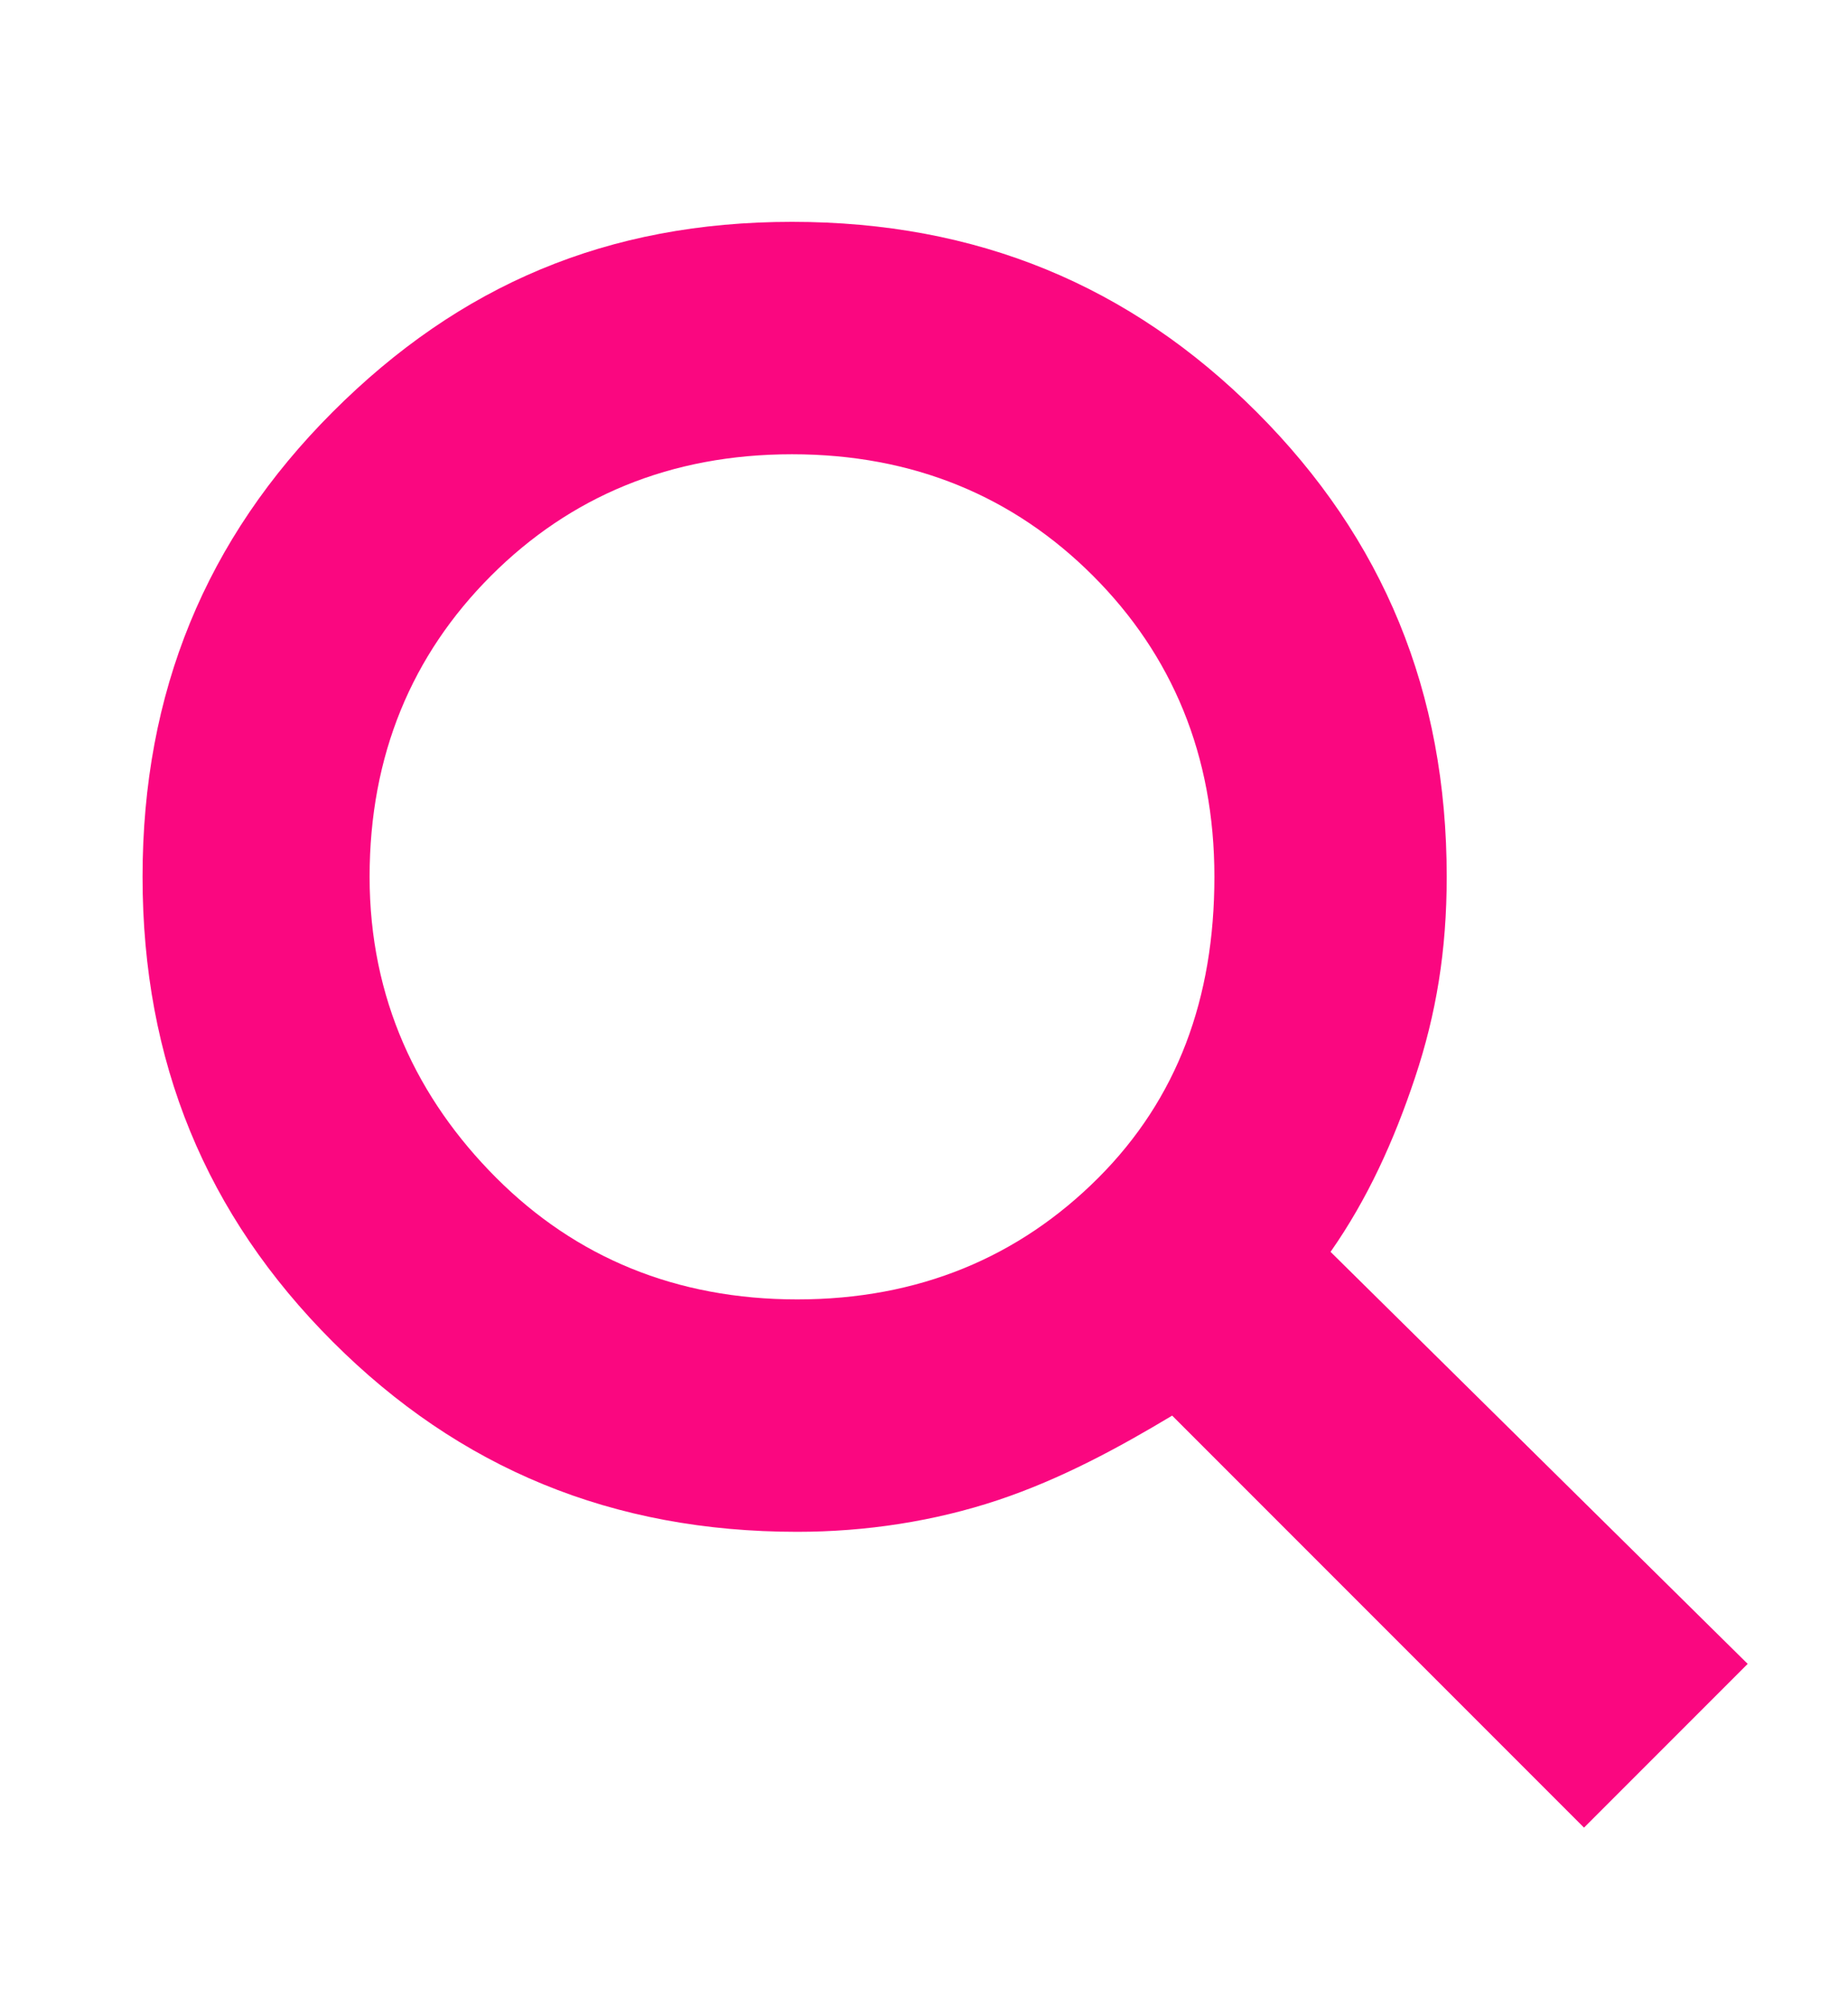
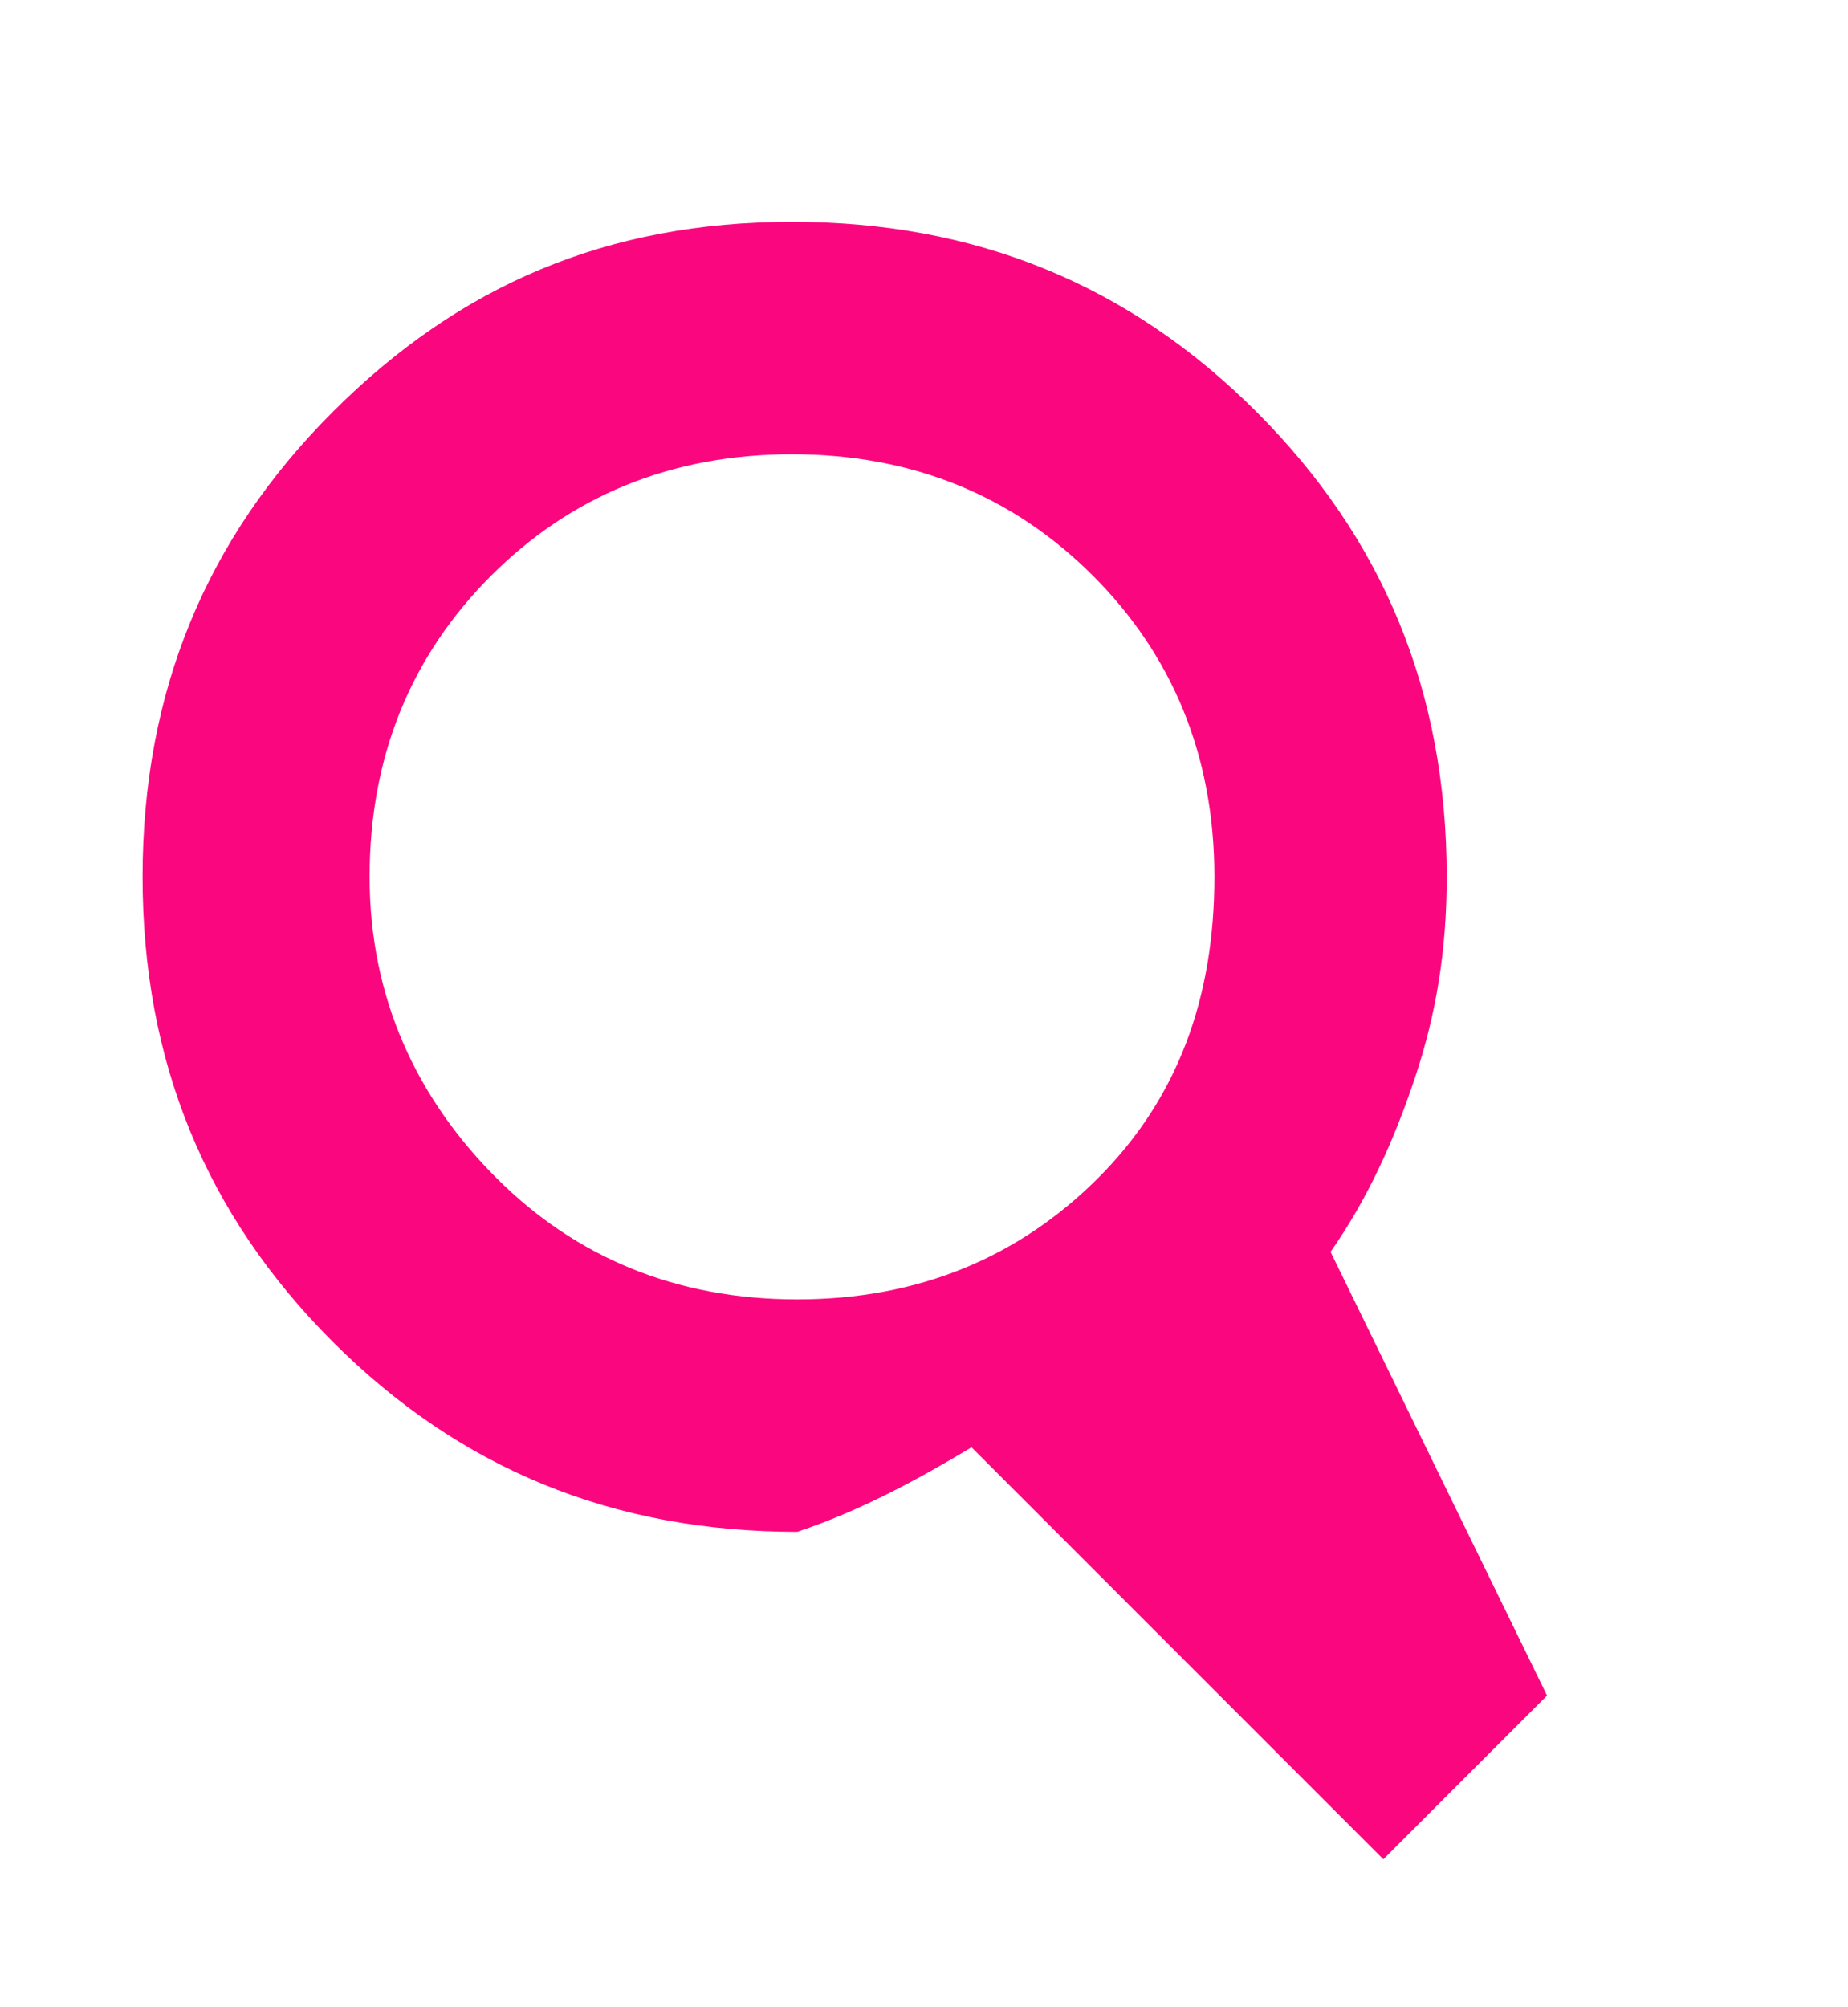
<svg xmlns="http://www.w3.org/2000/svg" version="1.1" id="レイヤー_1" x="0px" y="0px" viewBox="0 0 35 38" style="enable-background:new 0 0 35 38;" xml:space="preserve">
  <style type="text/css">
	.st0{fill:#FA0780;}
</style>
  <g>
-     <path class="st0" d="M25.2,23.7c0.7-1,1.2-2.1,1.6-3.3c0.4-1.2,0.6-2.4,0.6-3.8c0-3.5-1.2-6.4-3.6-8.8c-2.4-2.4-5.3-3.6-8.8-3.6   S8.7,5.4,6.3,7.8c-2.4,2.4-3.6,5.3-3.6,8.8c0,3.5,1.2,6.4,3.6,8.8c2.4,2.4,5.3,3.6,8.8,3.6c1.3,0,2.6-0.2,3.8-0.6   c1.2-0.4,2.3-1,3.3-1.6l7.8,7.8l3.1-3.1L25.2,23.7z M20.8,22.3c-1.5,1.5-3.4,2.3-5.7,2.3s-4.2-0.8-5.7-2.3S7,18.9,7,16.6   s0.8-4.2,2.3-5.7c1.5-1.5,3.4-2.3,5.7-2.3s4.2,0.8,5.7,2.3c1.5,1.5,2.3,3.4,2.3,5.7S22.3,20.8,20.8,22.3z" />
+     <path class="st0" d="M25.2,23.7c0.7-1,1.2-2.1,1.6-3.3c0.4-1.2,0.6-2.4,0.6-3.8c0-3.5-1.2-6.4-3.6-8.8c-2.4-2.4-5.3-3.6-8.8-3.6   S8.7,5.4,6.3,7.8c-2.4,2.4-3.6,5.3-3.6,8.8c0,3.5,1.2,6.4,3.6,8.8c2.4,2.4,5.3,3.6,8.8,3.6c1.2-0.4,2.3-1,3.3-1.6l7.8,7.8l3.1-3.1L25.2,23.7z M20.8,22.3c-1.5,1.5-3.4,2.3-5.7,2.3s-4.2-0.8-5.7-2.3S7,18.9,7,16.6   s0.8-4.2,2.3-5.7c1.5-1.5,3.4-2.3,5.7-2.3s4.2,0.8,5.7,2.3c1.5,1.5,2.3,3.4,2.3,5.7S22.3,20.8,20.8,22.3z" />
  </g>
</svg>